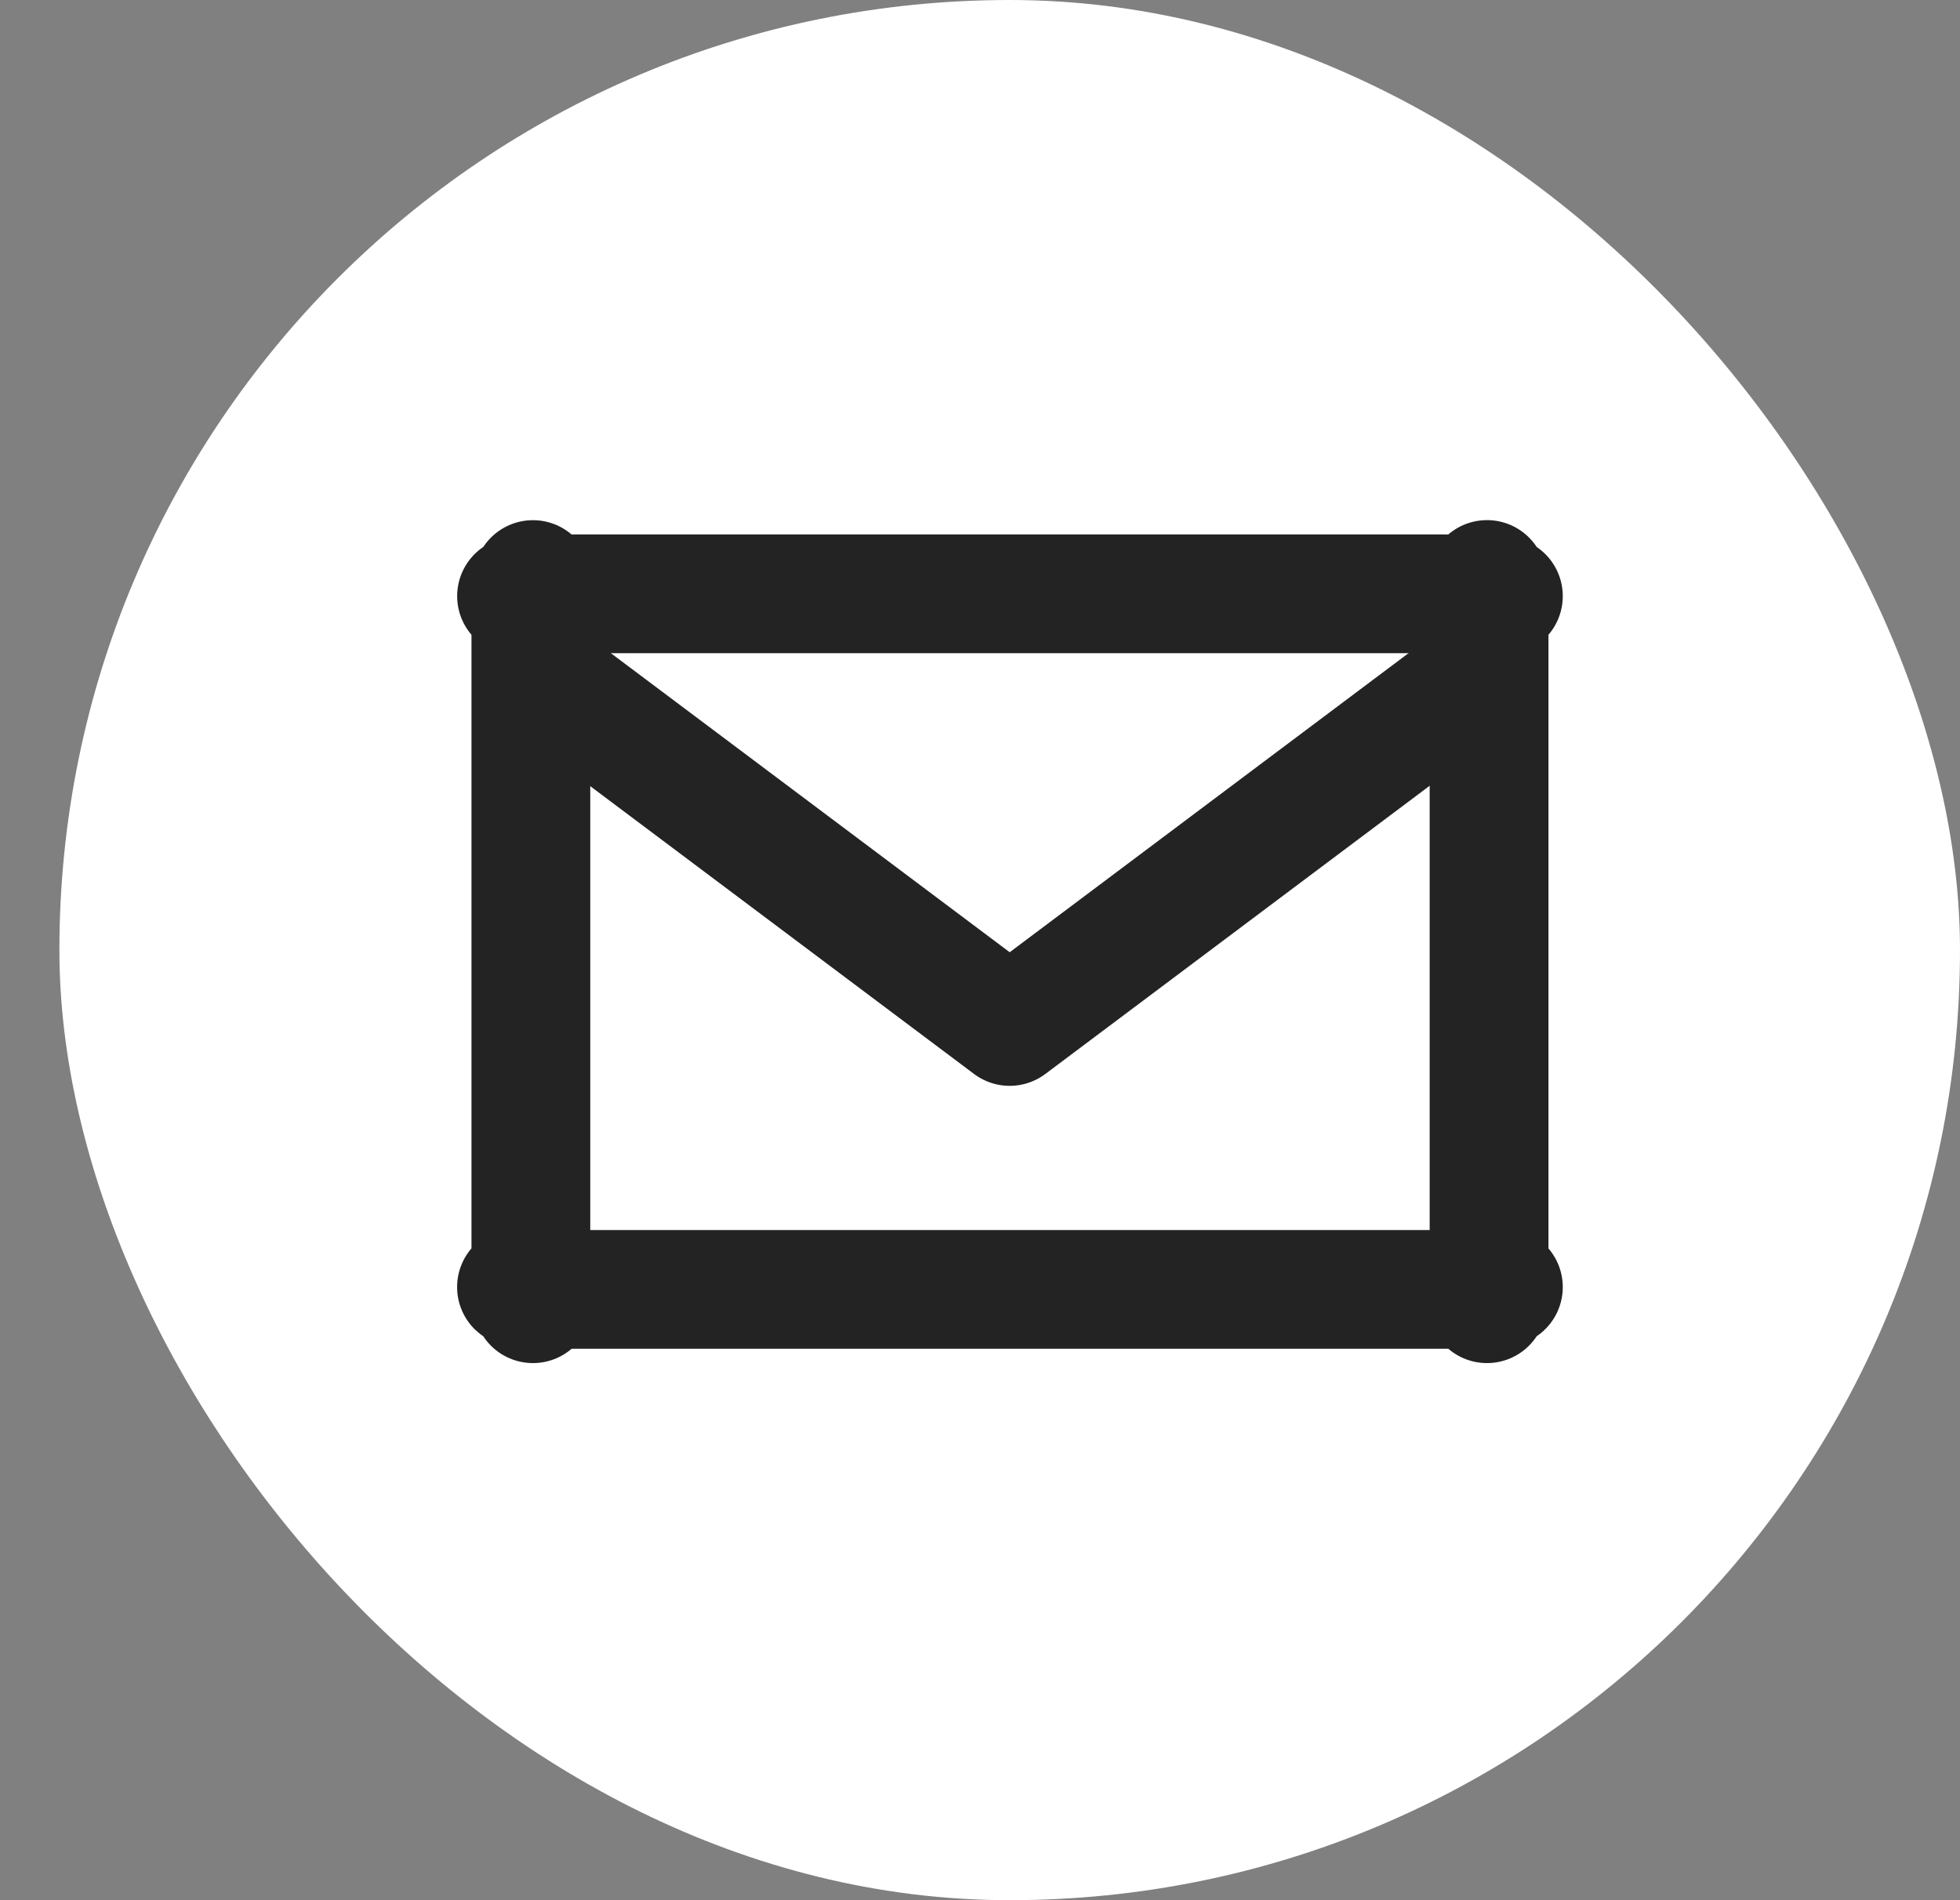
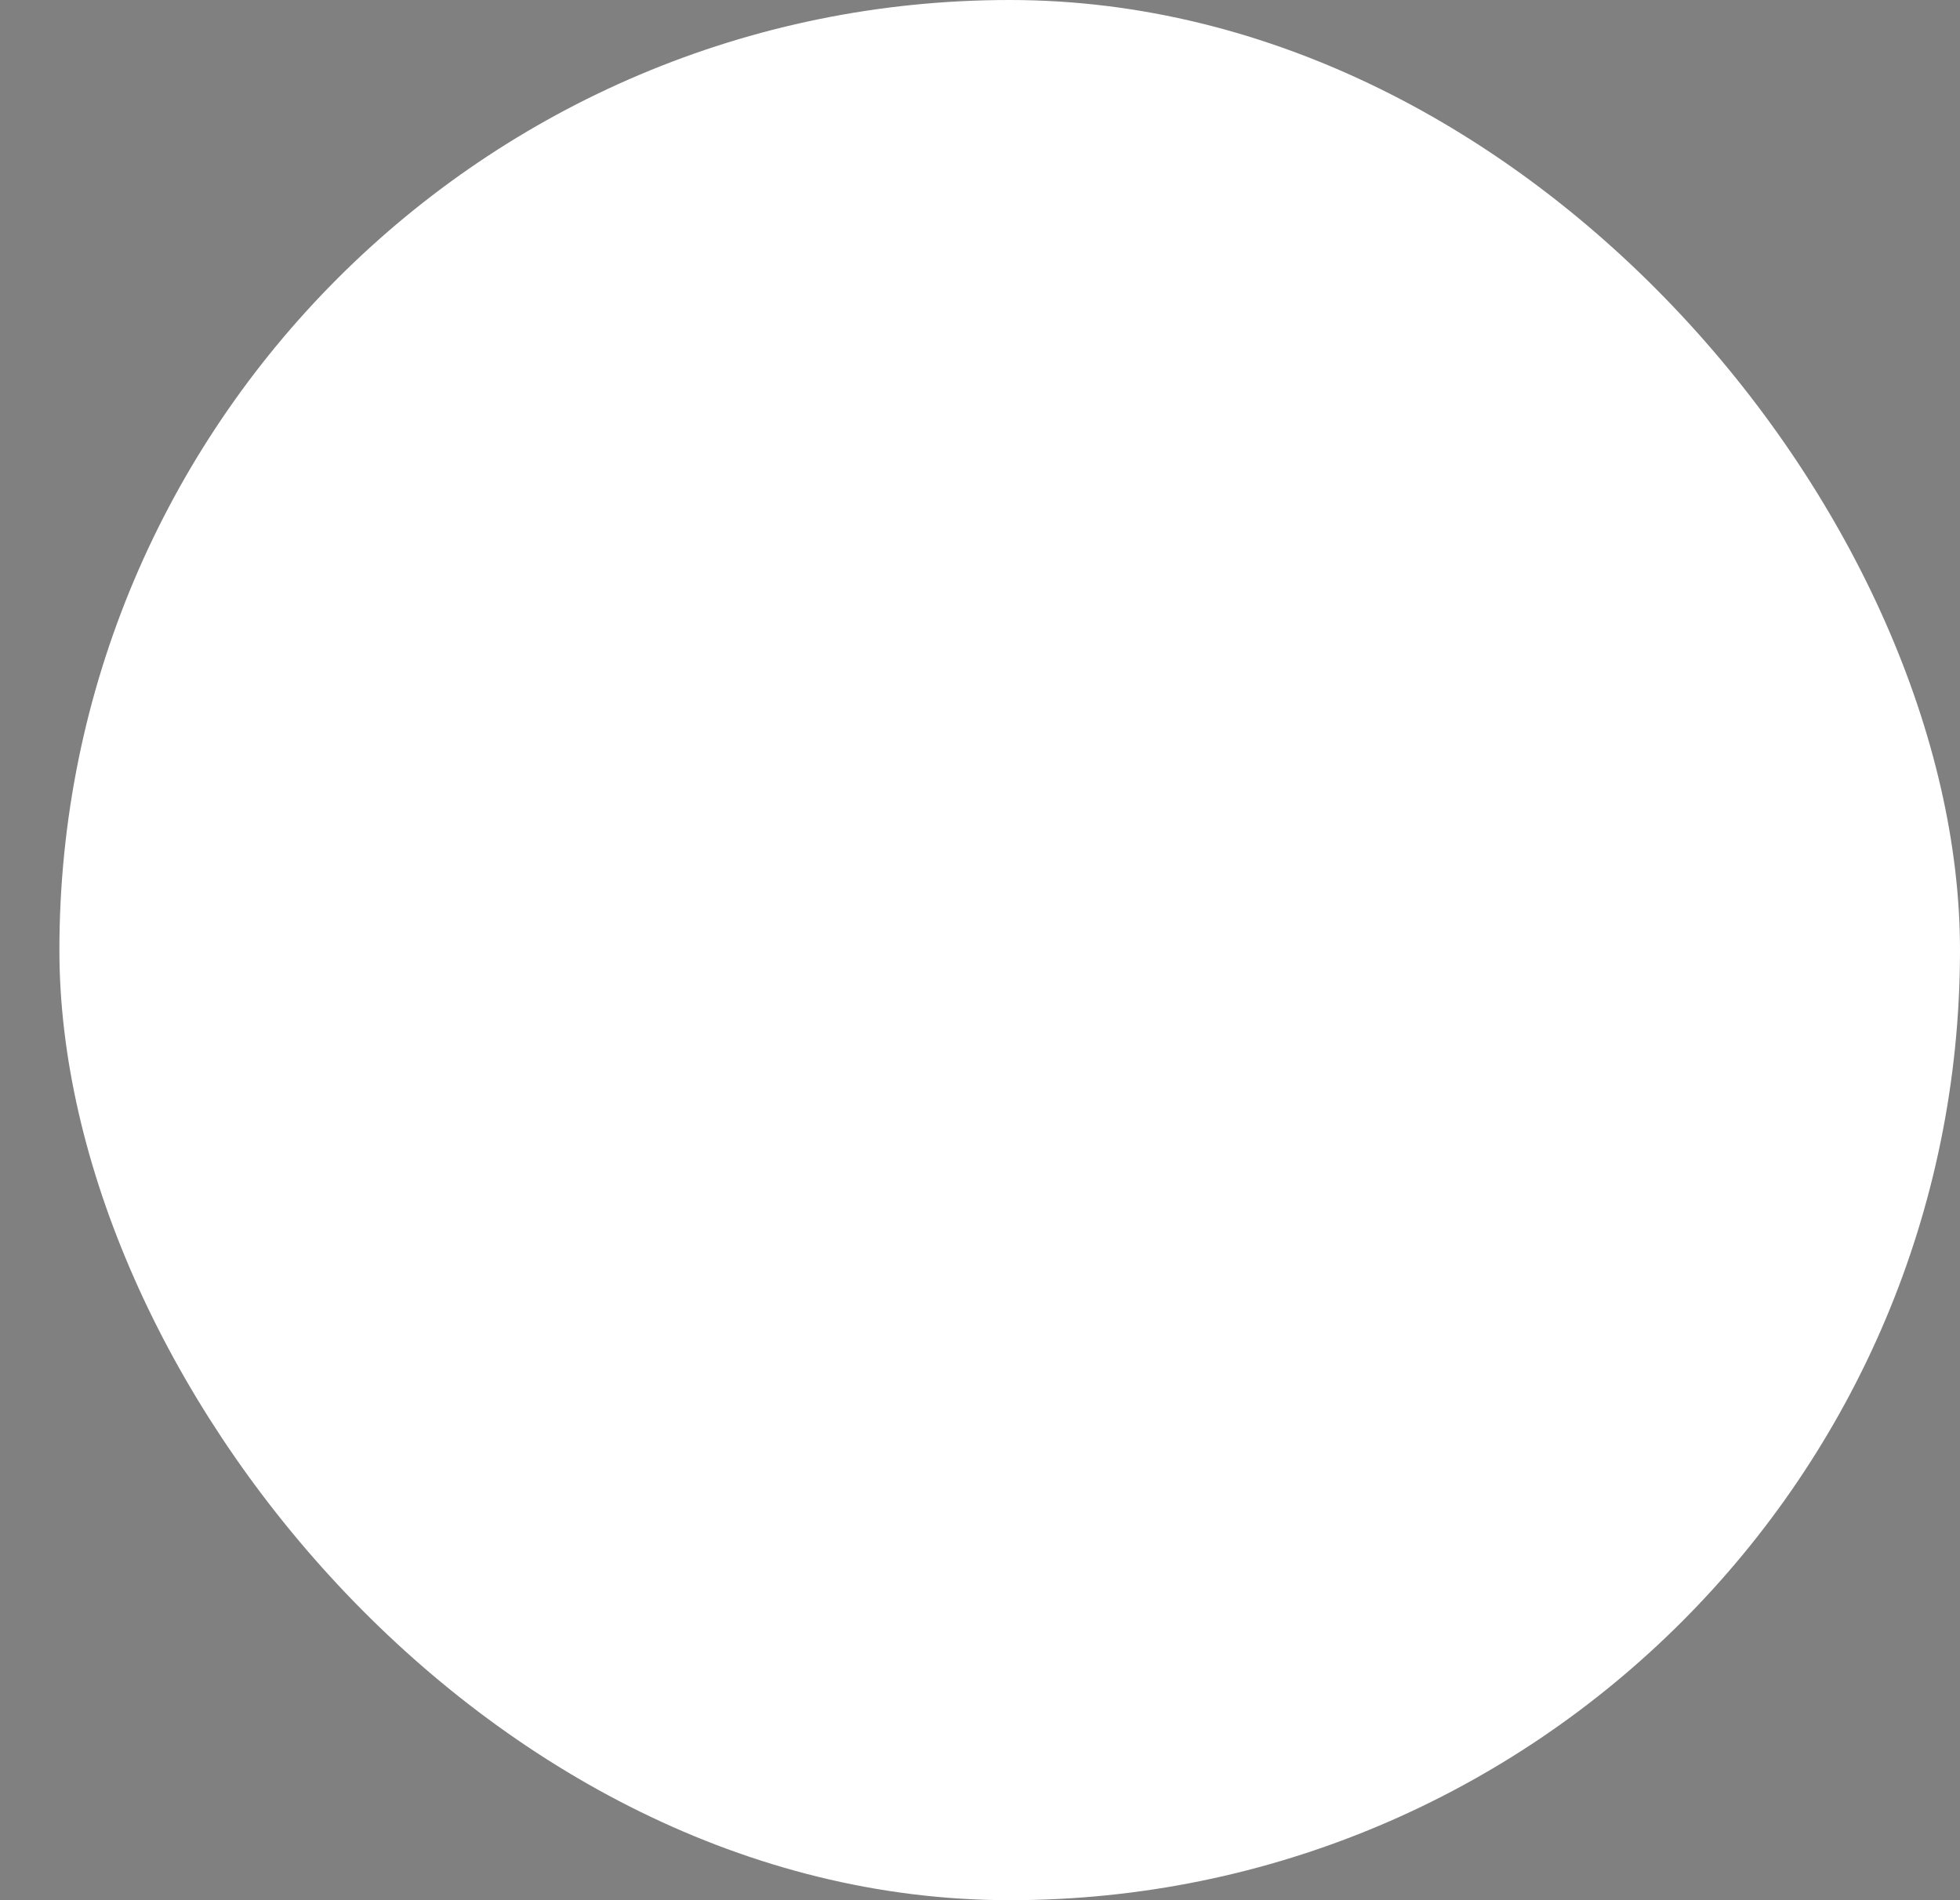
<svg xmlns="http://www.w3.org/2000/svg" width="33" height="32" viewBox="0 0 33 32" fill="none">
  <rect x="0" y="0" width="33" height="32" fill="#808080" stroke="none" />
  <rect x="1" width="32" height="32" rx="16" fill="white" />
-   <path d="M8.938 10.714L8.938 10.714C8.937 10.392 8.938 10.171 8.946 10.011C9.128 10.001 9.379 10 9.751 10H24.258C24.629 10 24.88 10.001 25.062 10.011C25.07 10.172 25.071 10.392 25.071 10.714V21C25.071 21.323 25.07 21.543 25.062 21.704C24.88 21.713 24.629 21.714 24.258 21.714H9.751C9.379 21.714 9.128 21.713 8.946 21.704C8.938 21.543 8.938 21.323 8.938 21L8.938 10.714ZM8.973 9.76C8.973 9.76 8.972 9.762 8.971 9.765C8.972 9.762 8.973 9.76 8.973 9.76ZM8.7 10.038C8.698 10.039 8.697 10.039 8.697 10.039C8.697 10.039 8.698 10.039 8.7 10.038ZM25.312 10.039C25.312 10.039 25.311 10.039 25.309 10.038C25.311 10.039 25.312 10.039 25.312 10.039ZM25.037 9.764C25.036 9.761 25.036 9.76 25.036 9.759C25.036 9.759 25.036 9.761 25.037 9.764ZM25.036 21.955C25.036 21.955 25.036 21.953 25.037 21.95C25.036 21.953 25.036 21.955 25.036 21.955ZM25.309 21.676C25.311 21.675 25.312 21.675 25.312 21.675C25.312 21.675 25.311 21.676 25.309 21.676ZM8.696 21.675C8.696 21.675 8.697 21.675 8.699 21.676C8.697 21.676 8.696 21.675 8.696 21.675ZM8.971 21.95C8.972 21.953 8.973 21.955 8.973 21.955C8.973 21.955 8.972 21.953 8.971 21.95Z" stroke="#232323" stroke-width="2" stroke-linecap="round" stroke-linejoin="round" />
-   <path d="M25 11.286L17 17.286L9 11.286" stroke="#232323" stroke-width="2" stroke-linecap="round" stroke-linejoin="round" />
</svg>